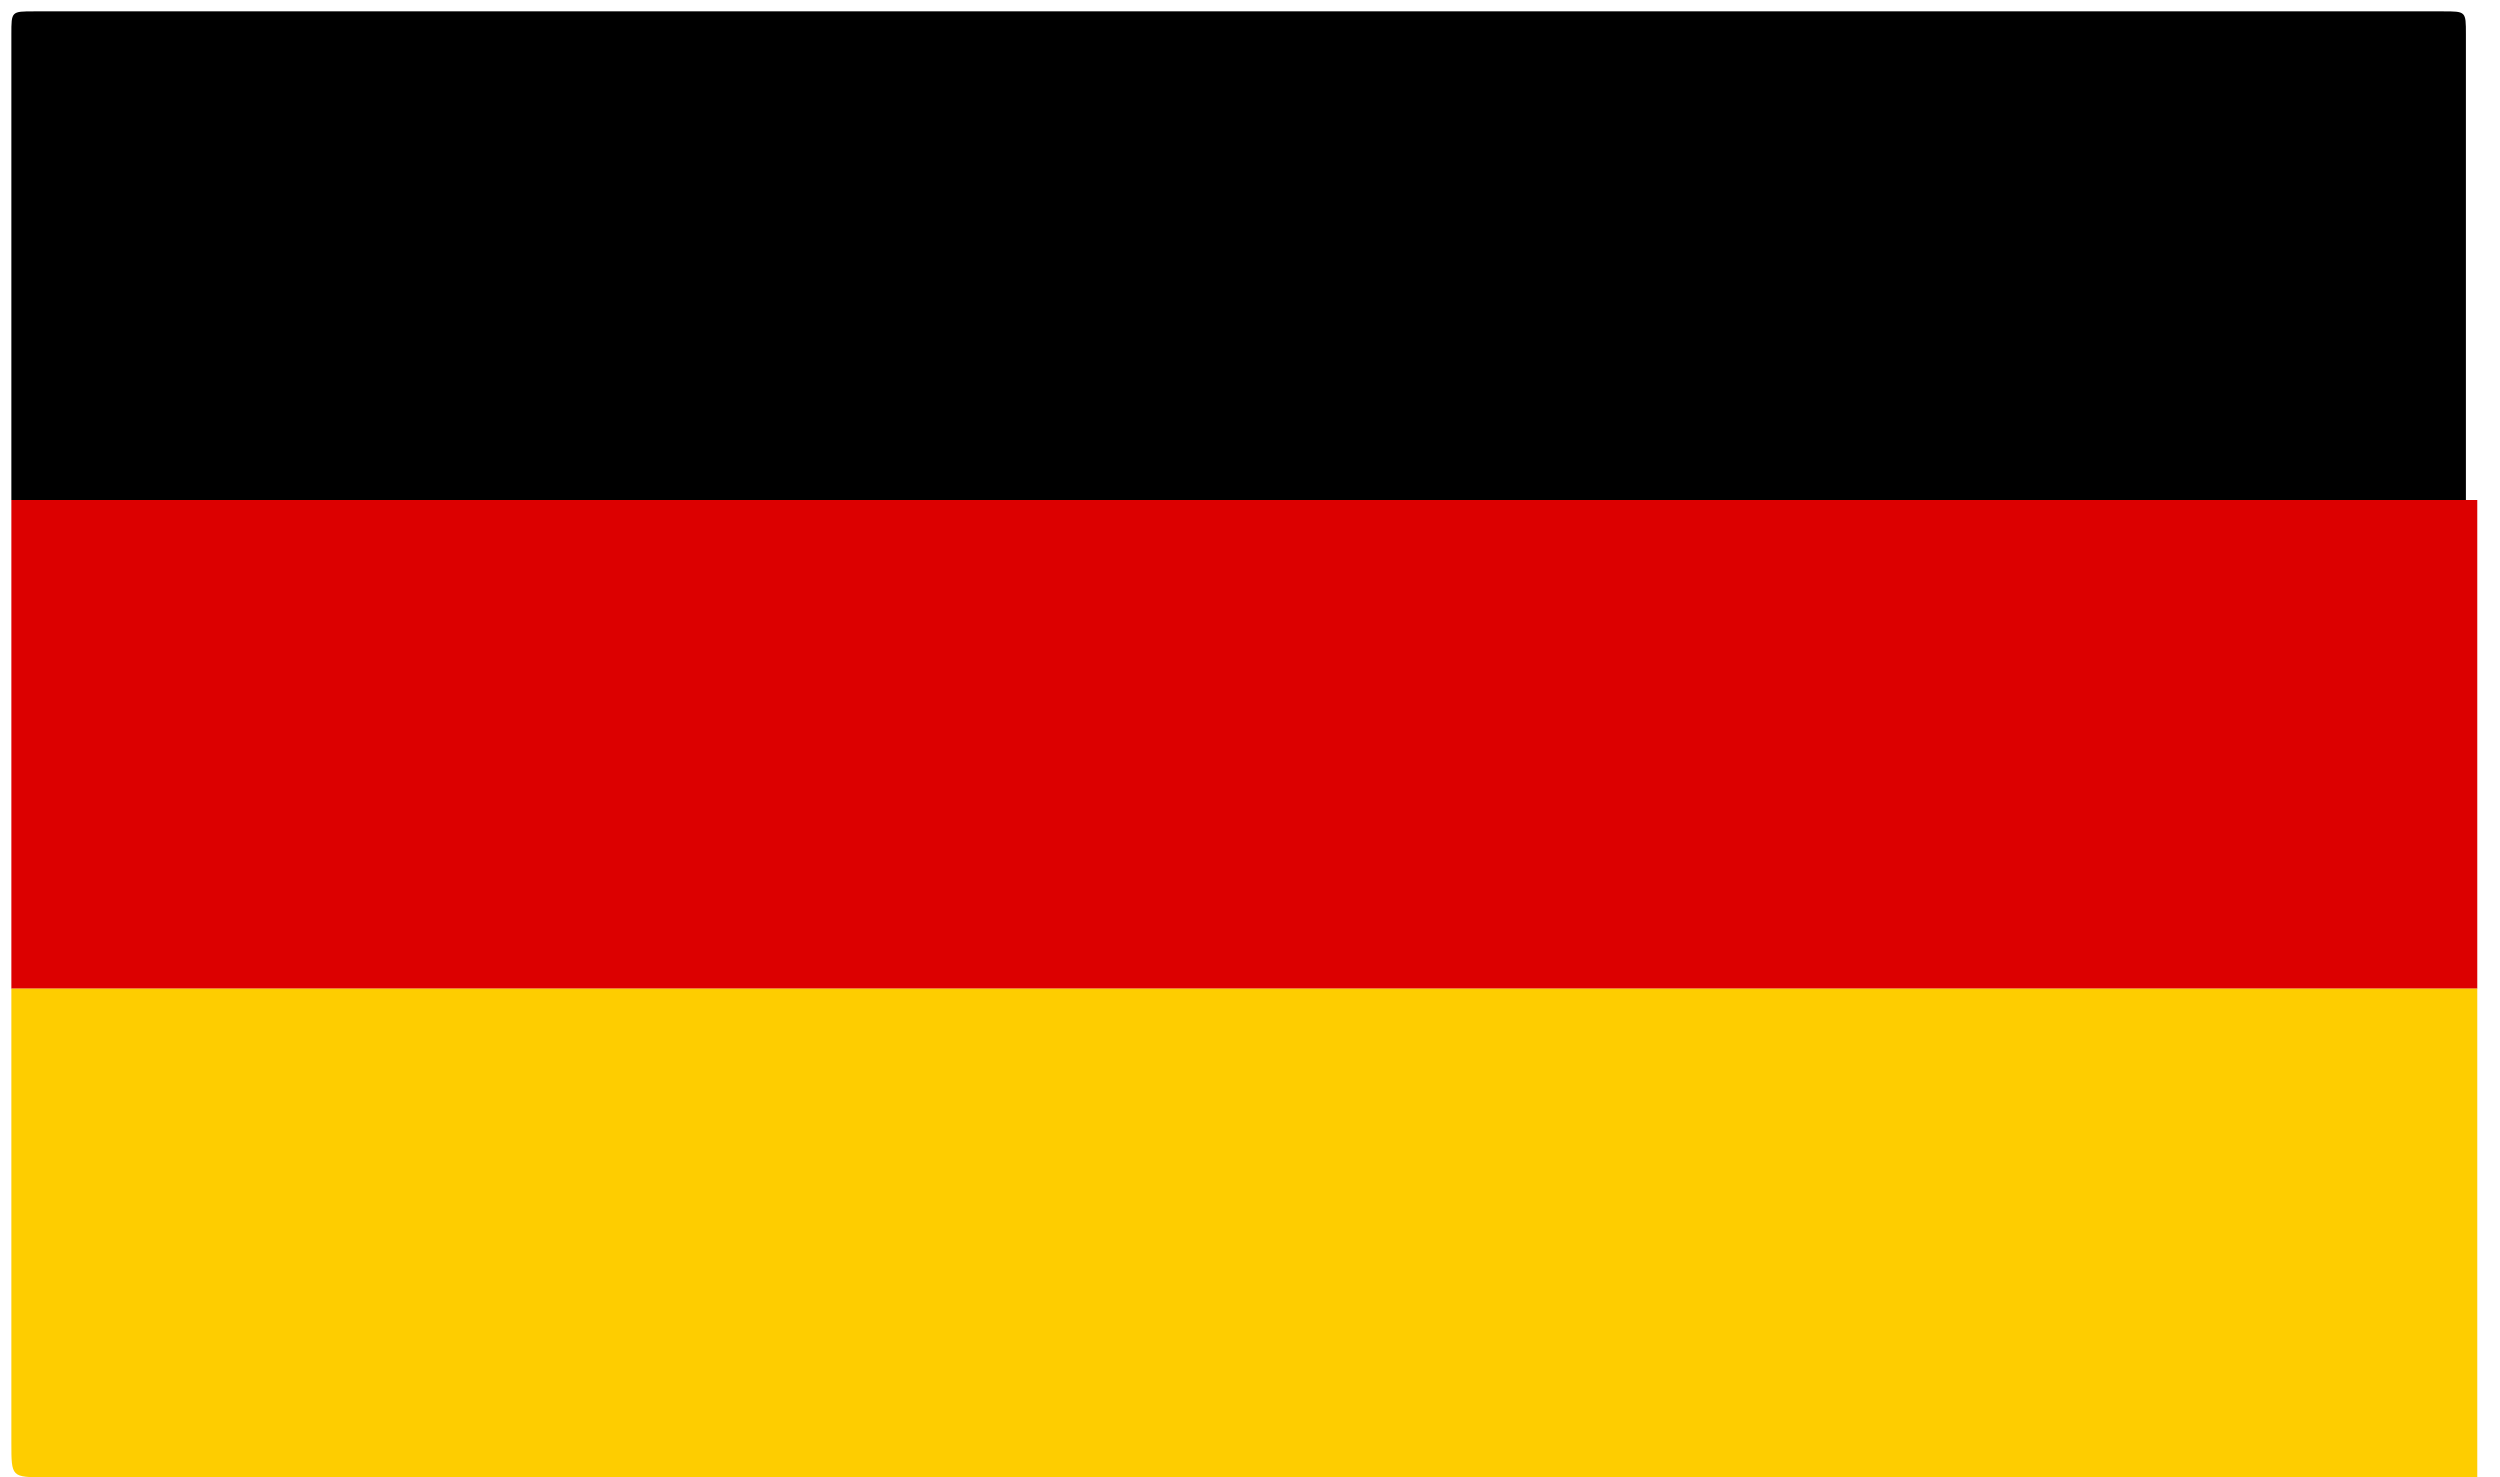
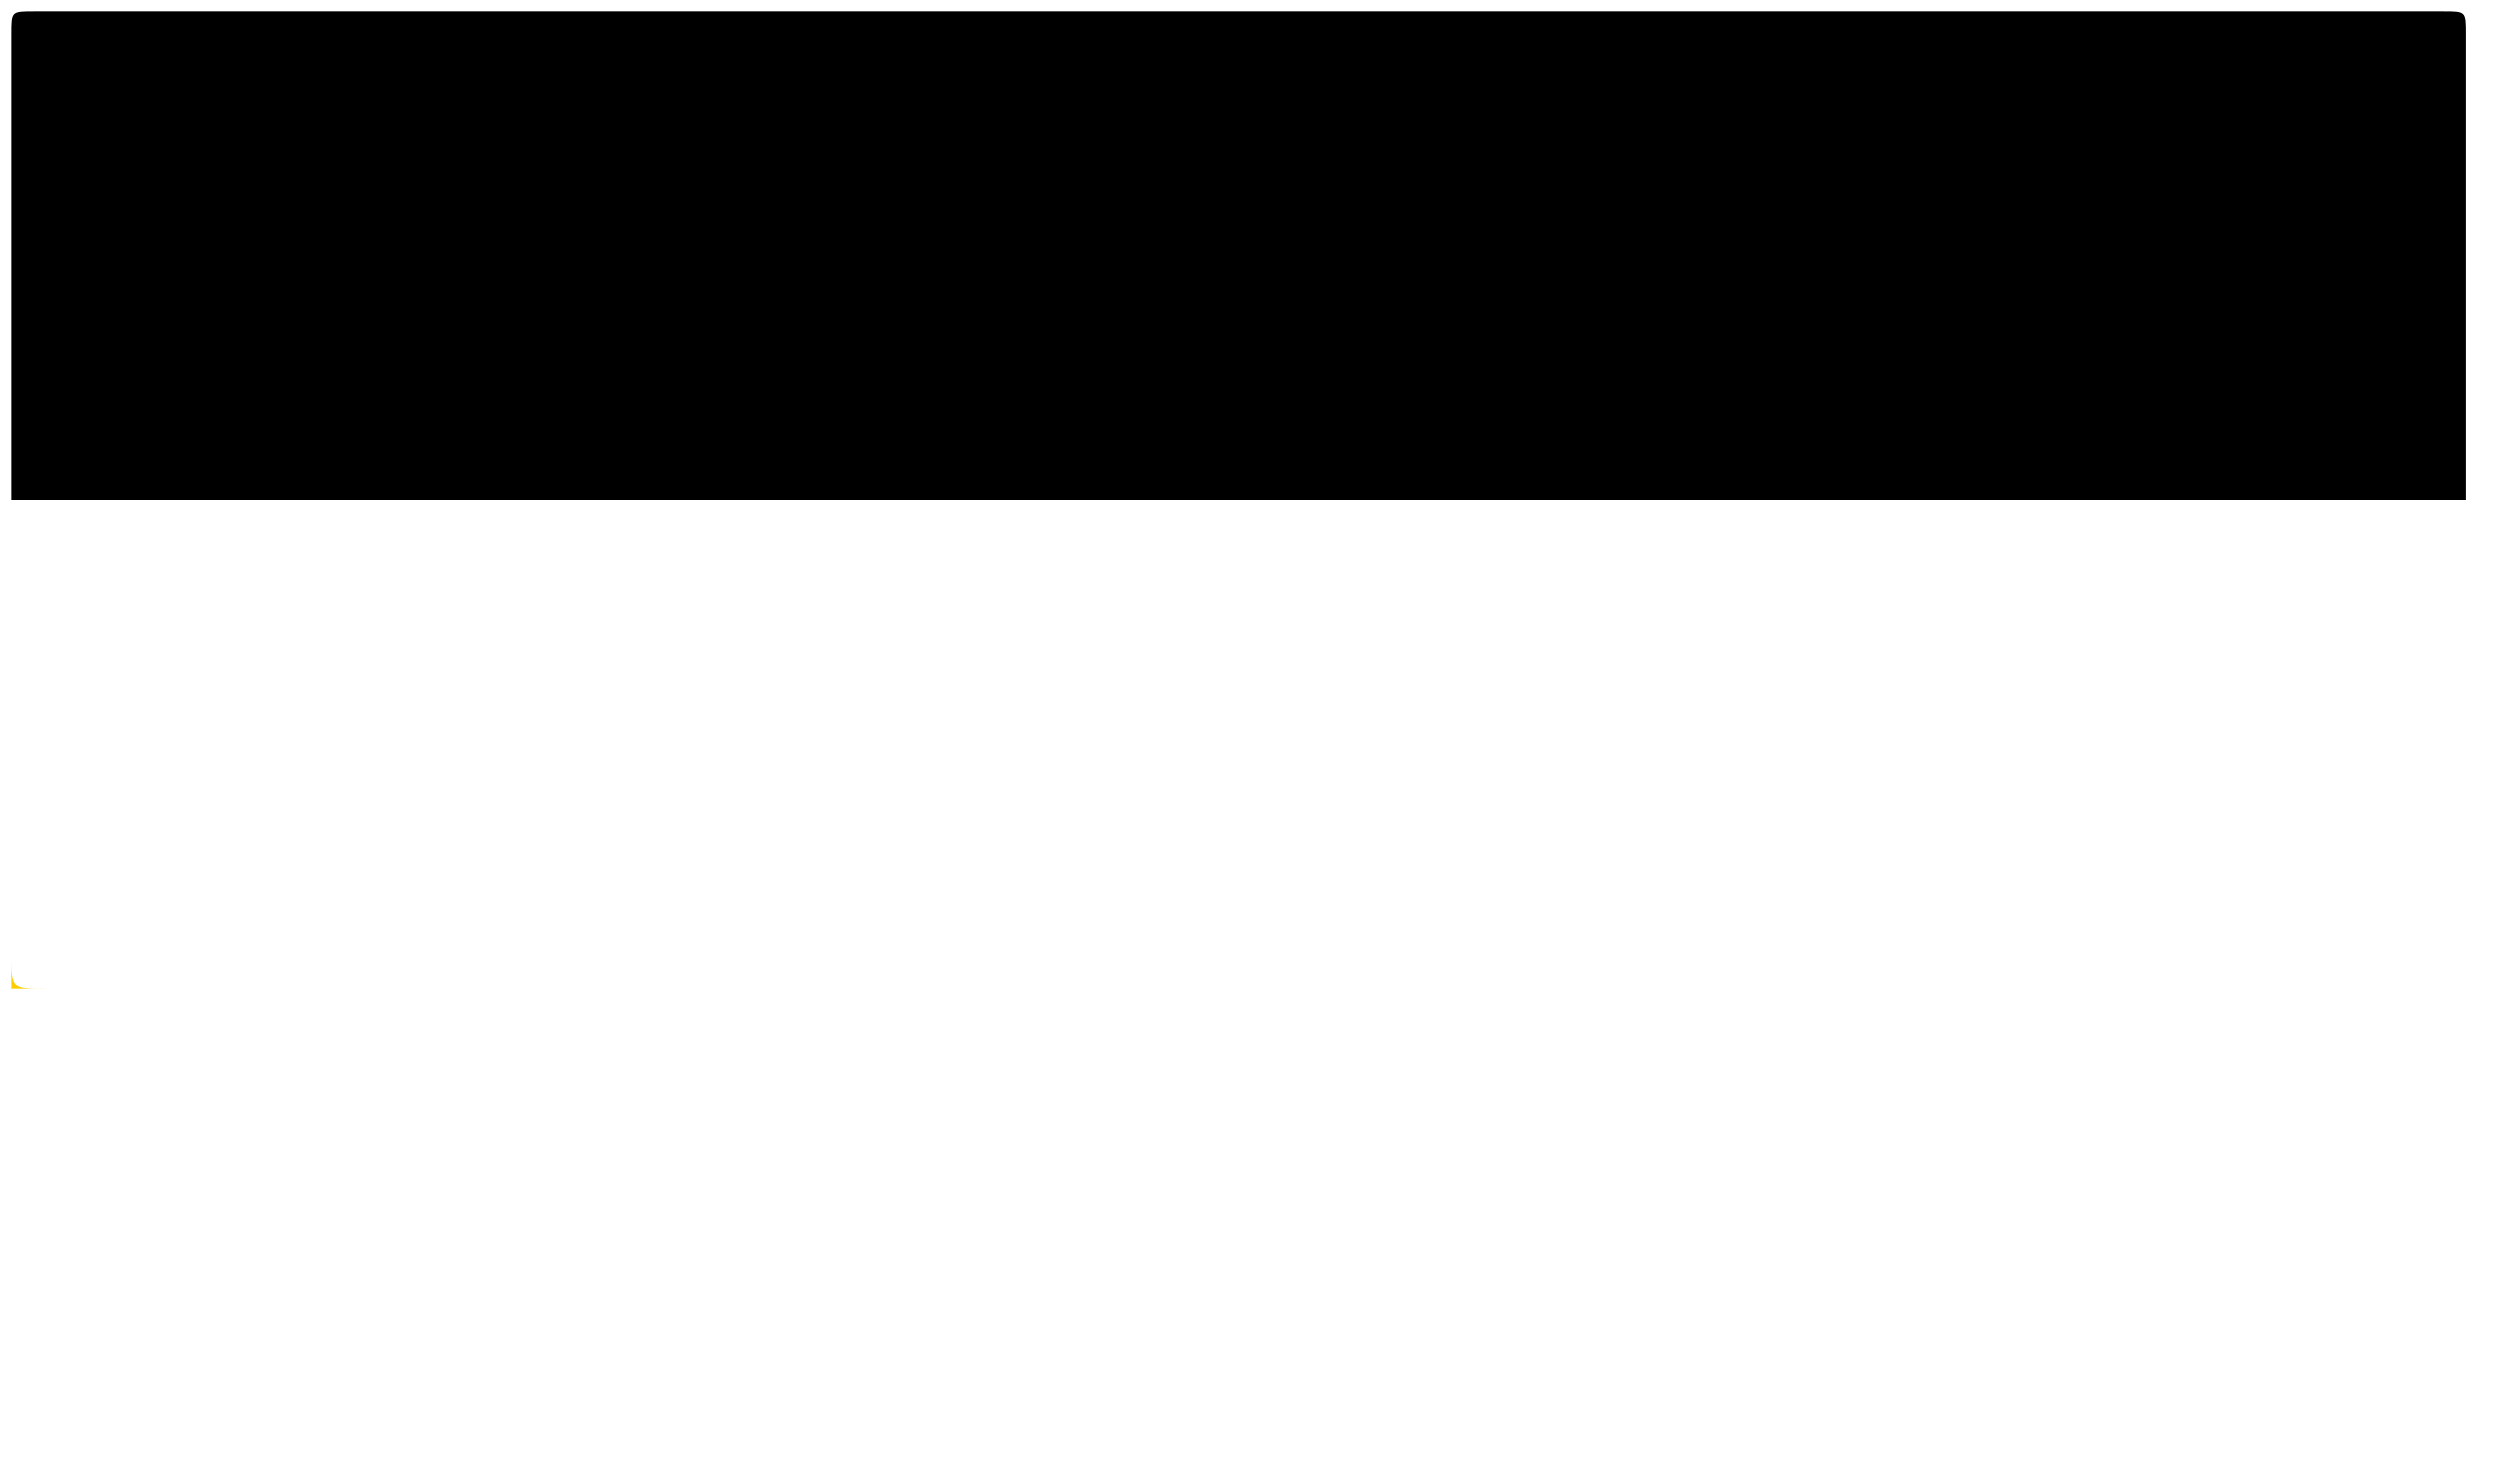
<svg xmlns="http://www.w3.org/2000/svg" version="1.1" id="Ebene_1" x="0px" y="0px" width="22px" height="13px" viewBox="-1122 2828.3 22 13" style="enable-background:new -1122 2828.3 22 13;" xml:space="preserve">
  <style type="text/css">
	.st0{fill:#DC0000;}
	.st1{fill:#FECD00;}
</style>
  <title>Element 3</title>
  <g>
    <path d="M-1121.9,2832.7c0-1.4,0-2.7,0-4.1c0-0.2,0-0.2,0.2-0.2c7.1,0,14.1,0,21.2,0c0.2,0,0.2,0,0.2,0.2c0,1.4,0,2.7,0,4.1   C-1107.5,2832.7-1114.7,2832.7-1121.9,2832.7z" />
-     <path class="st0" d="M-1121.9,2832.7c7.2,0,14.4,0,21.7,0c0,1.4,0,2.9,0,4.3c-7.2,0-14.4,0-21.7,0   C-1121.9,2835.6-1121.9,2834.1-1121.9,2832.7z" />
-     <path class="st1" d="M-1121.9,2837c7.2,0,14.4,0,21.7,0c0,1.4,0,2.9,0,4.3c-7.1,0-14.2,0-21.4,0c-0.3,0-0.3,0-0.3-0.3   C-1121.9,2839.7-1121.9,2838.4-1121.9,2837z" />
+     <path class="st1" d="M-1121.9,2837c7.2,0,14.4,0,21.7,0c-7.1,0-14.2,0-21.4,0c-0.3,0-0.3,0-0.3-0.3   C-1121.9,2839.7-1121.9,2838.4-1121.9,2837z" />
  </g>
</svg>